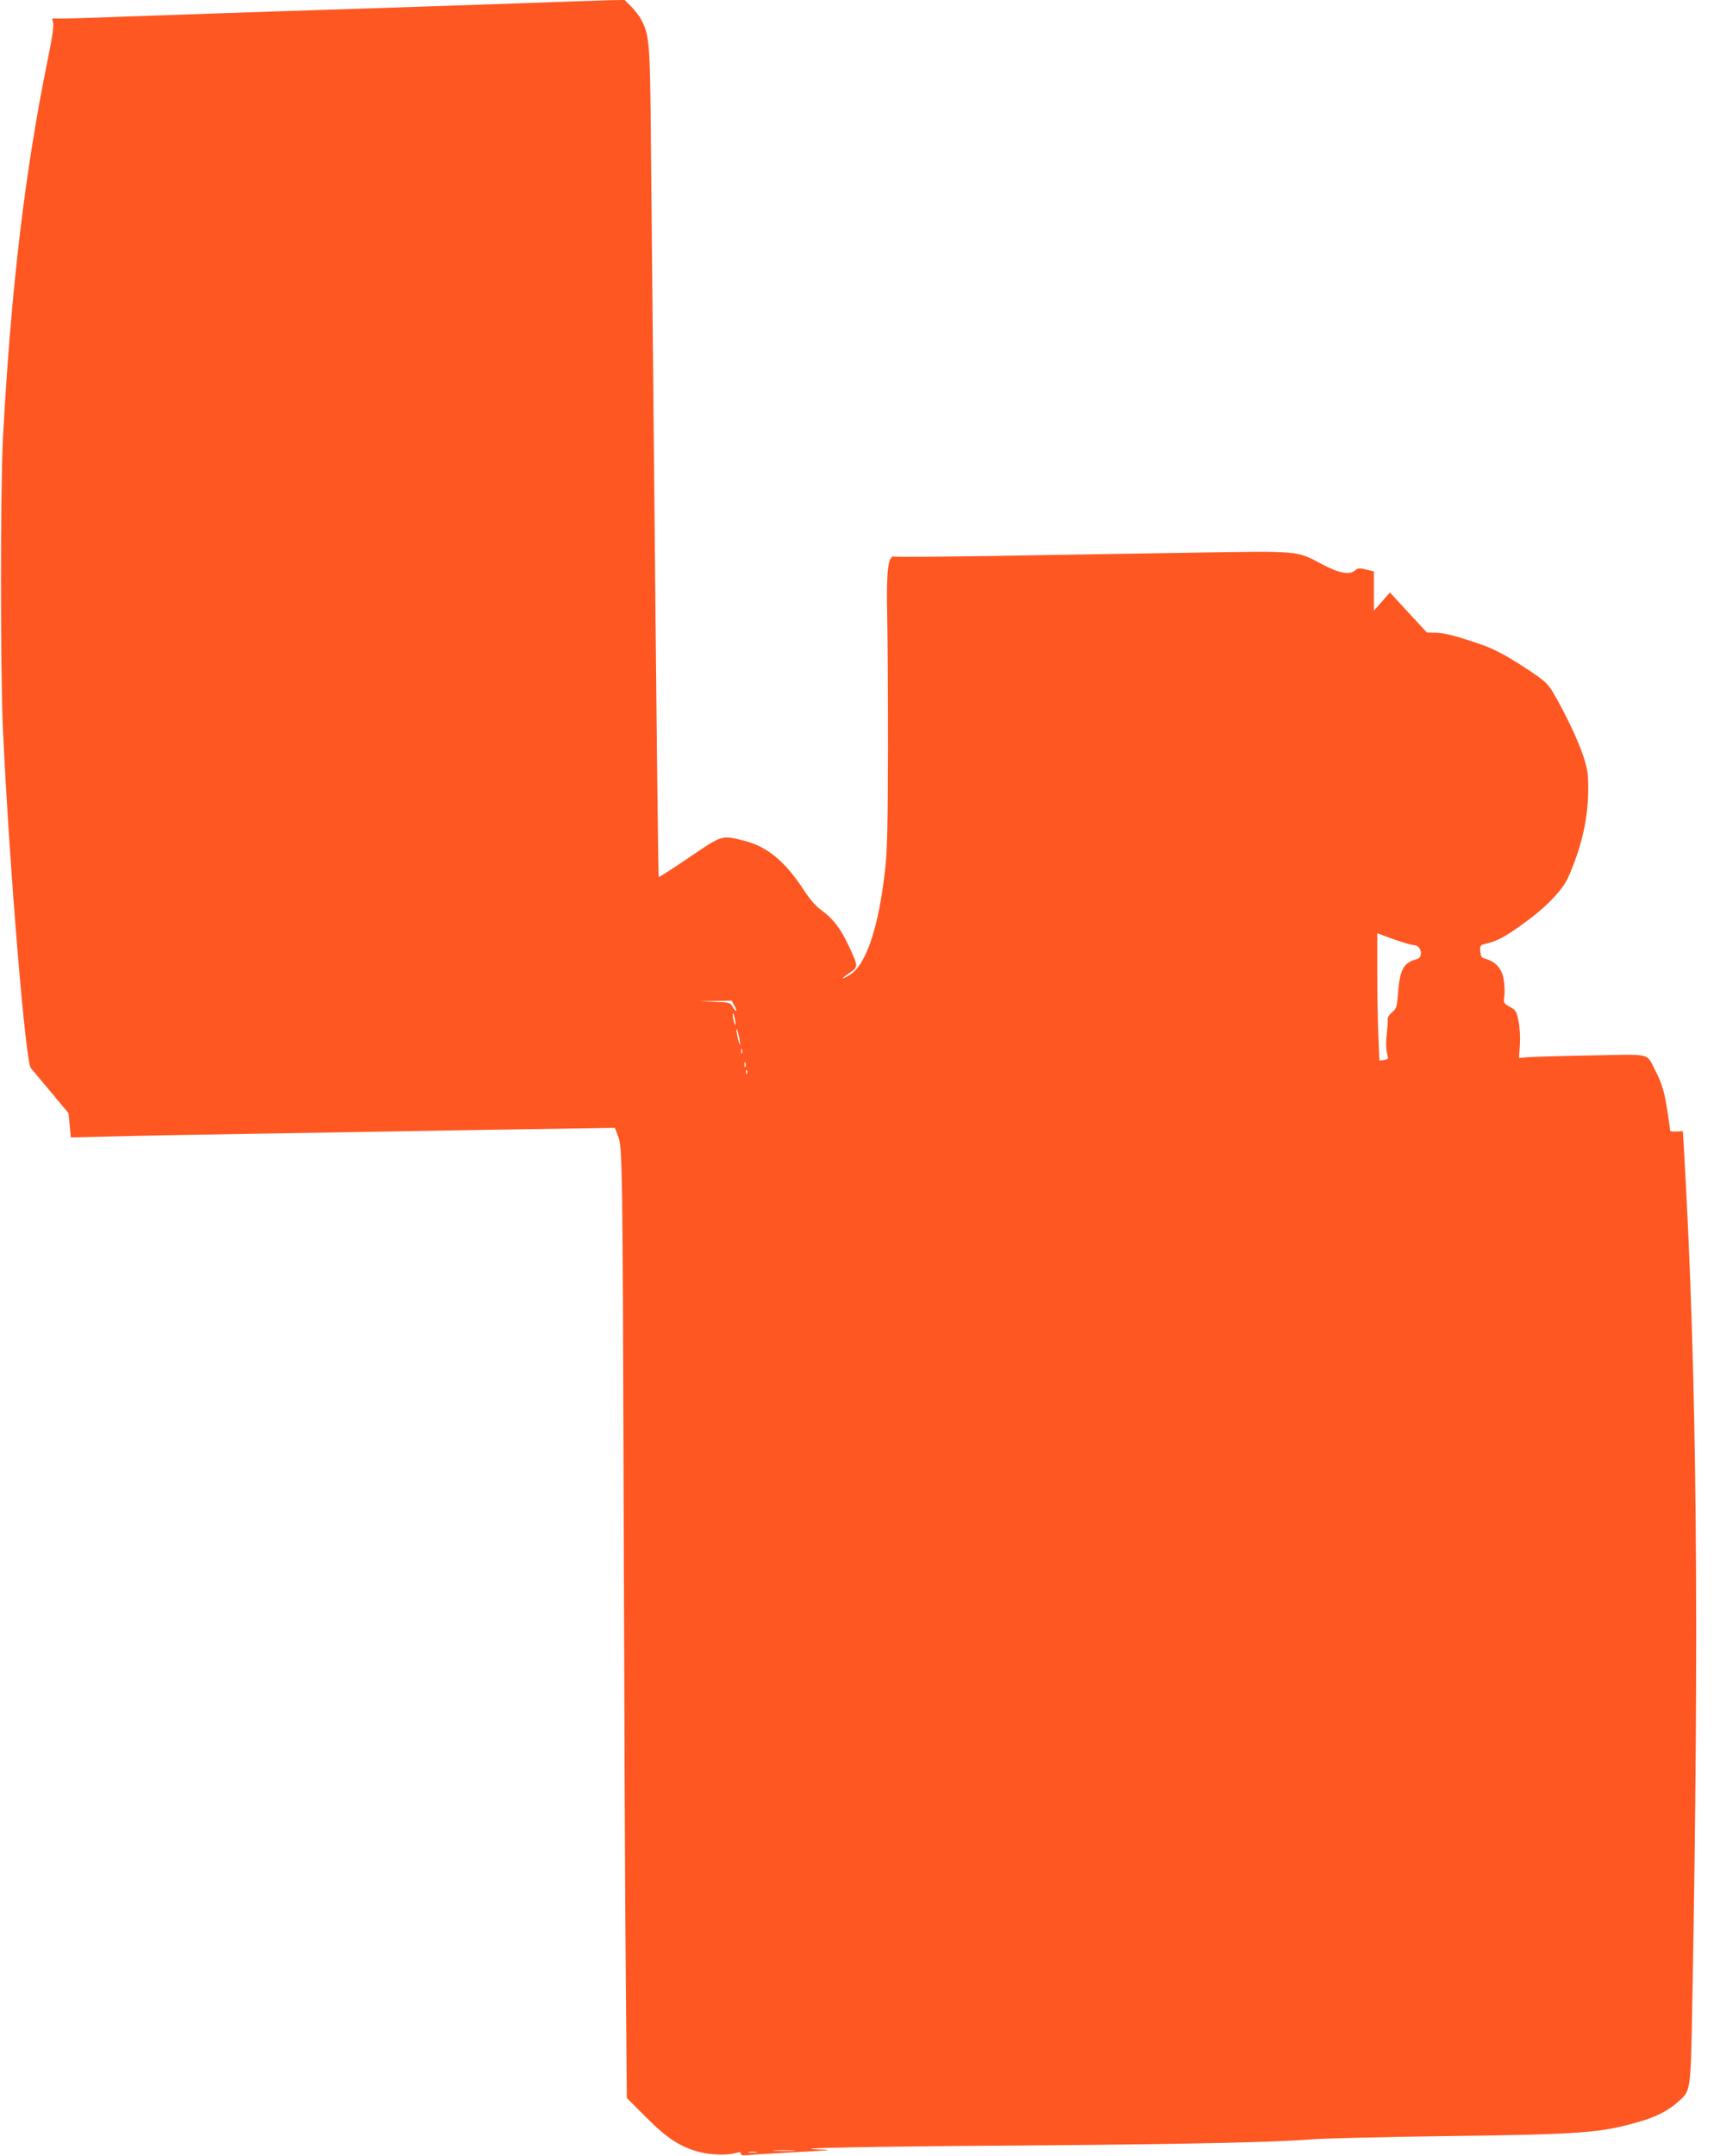
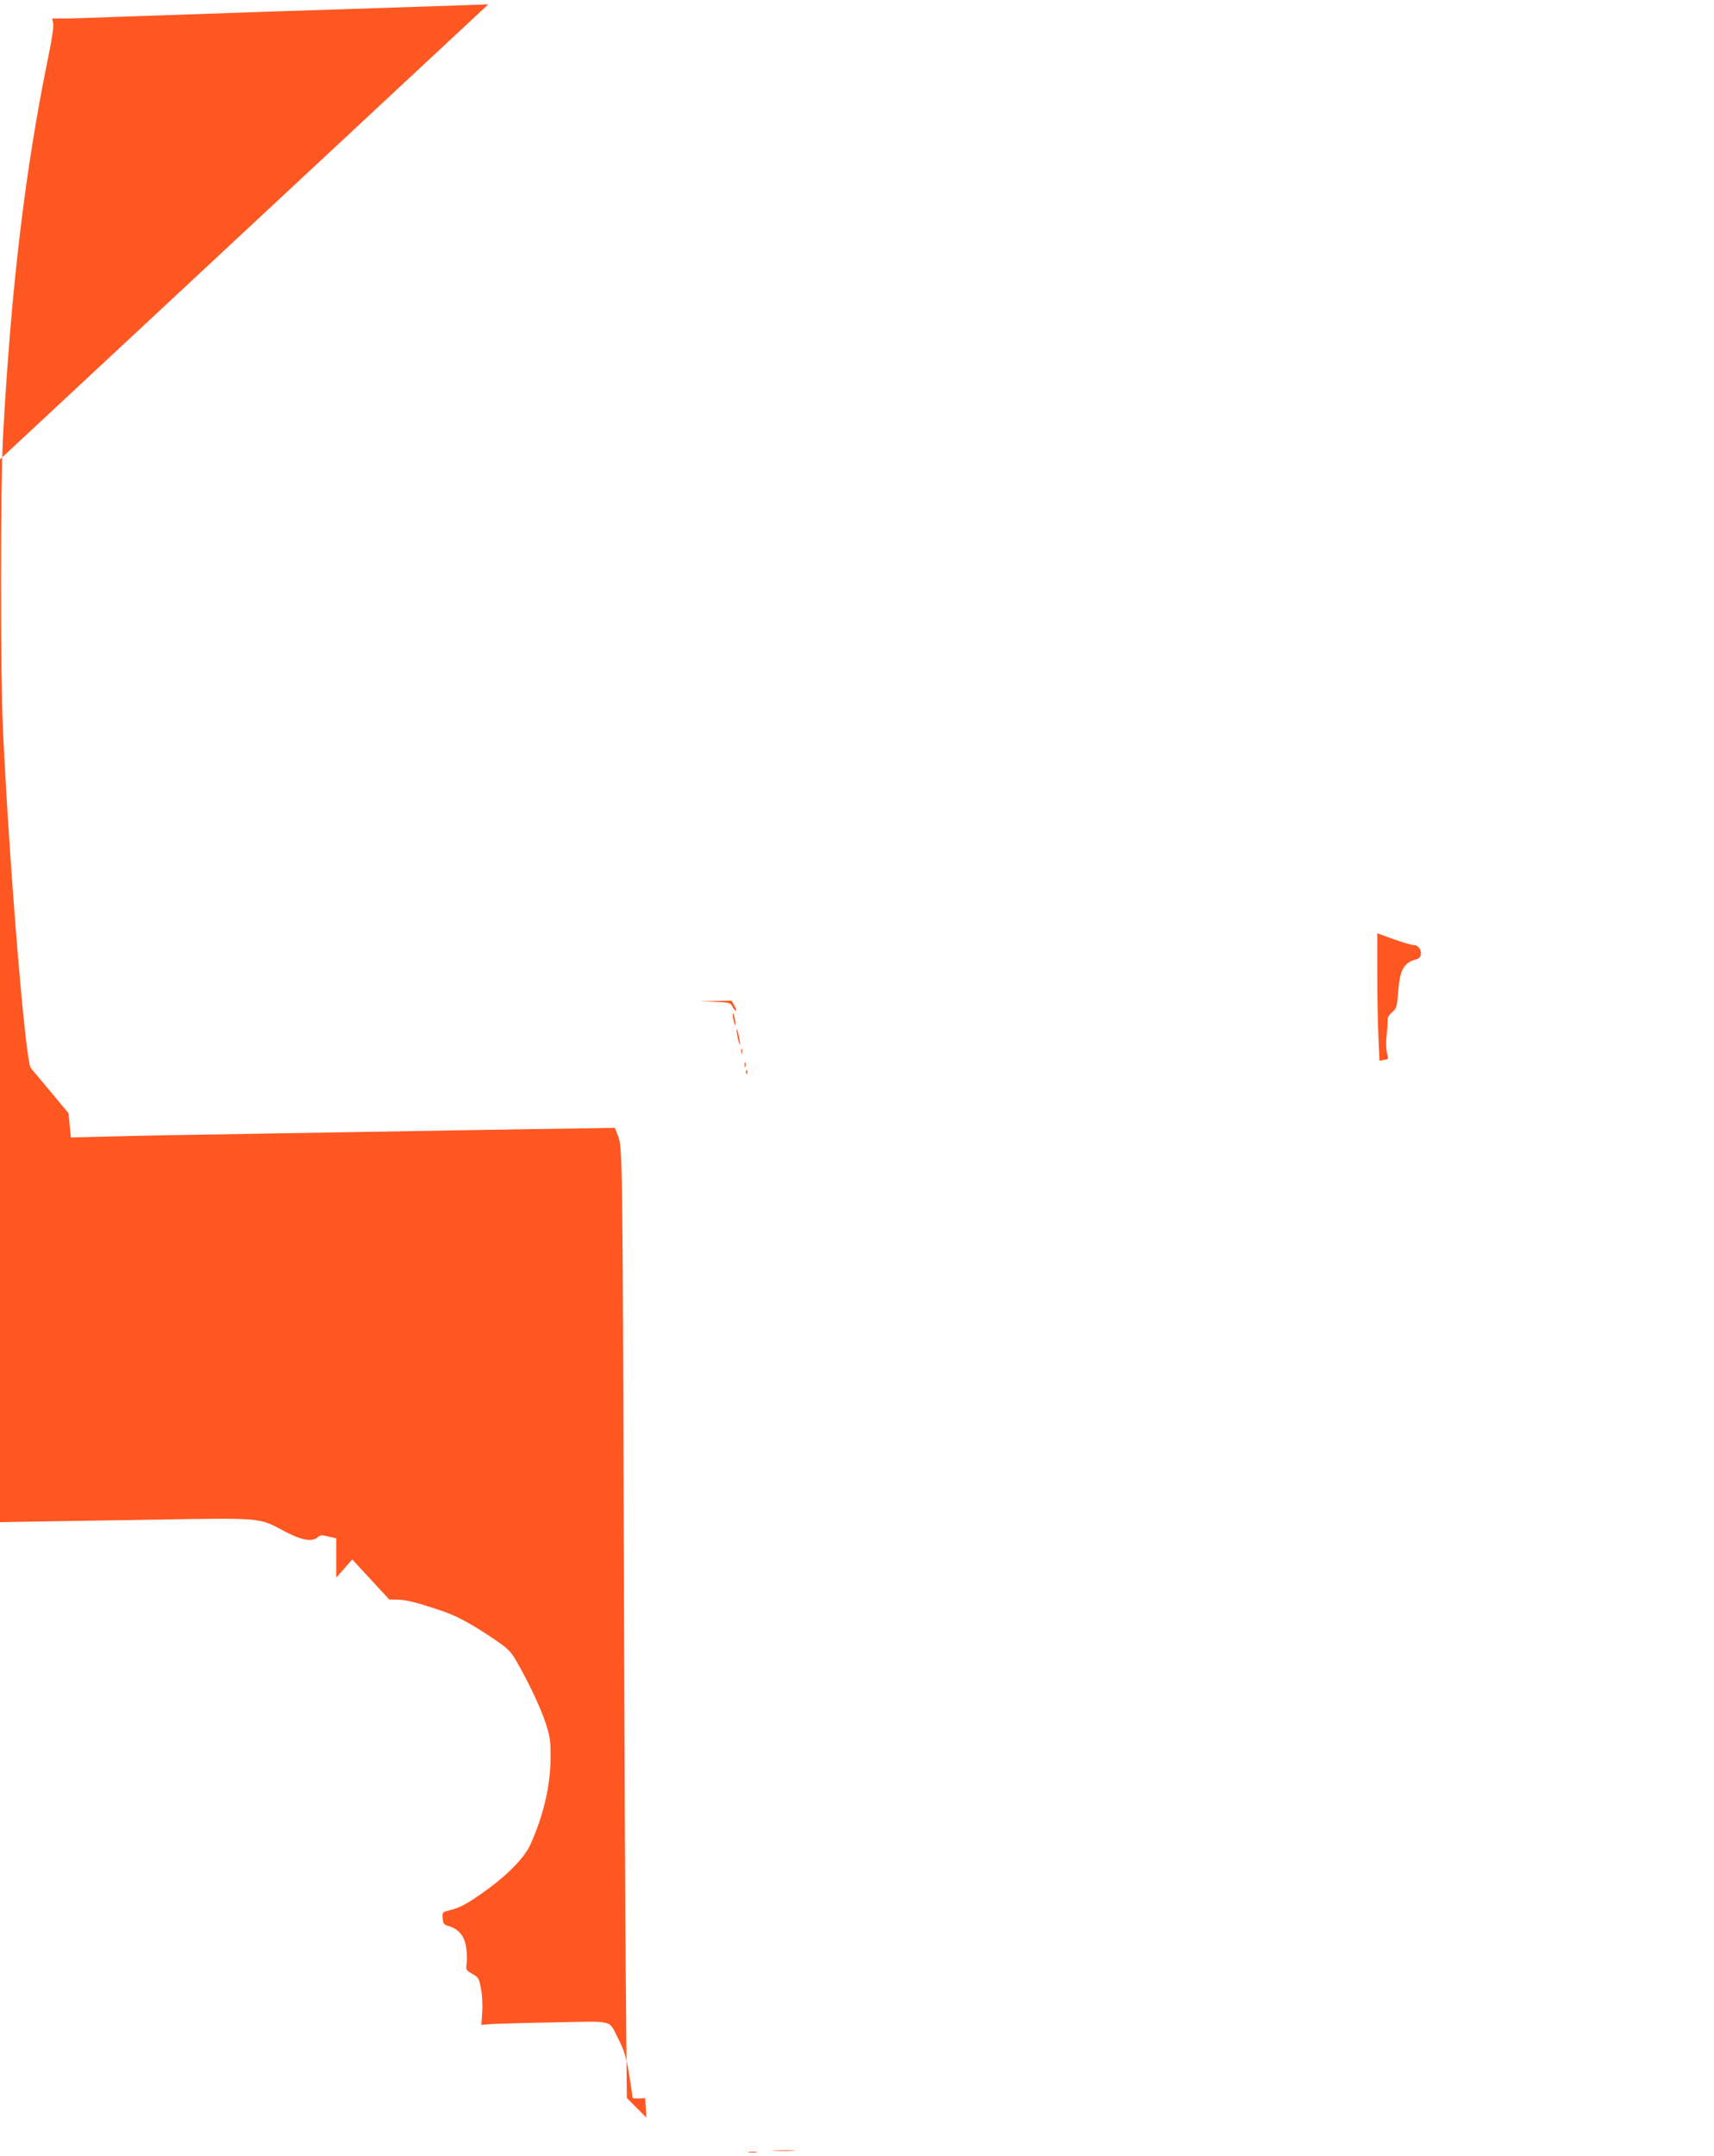
<svg xmlns="http://www.w3.org/2000/svg" version="1.0" width="1018pt" height="1280pt" viewBox="0 0 1018 1280" preserveAspectRatio="xMidYMid meet">
  <g transform="translate(0,1280) scale(0.1,-0.1)" fill="#ff5722" stroke="none">
-     <path d="M2900 12774 c-360 -12 -945 -32 -1300 -43 -355 -12 -762 -26 -905 -31 -143 -6 -288 -10 -322 -10 l-63 0 6 -29 c4 -16 -9 -103 -30 -202 -137 -671 -219 -1355 -268 -2249 -16 -298 -16 -1416 0 -1755 40 -826 133 -1954 165 -1995 7 -8 60 -72 118 -141 l106 -127 7 -72 7 -72 247 6 c136 4 519 11 852 16 333 6 864 14 1180 20 316 5 660 11 764 12 l188 3 19 -49 c26 -65 27 -141 34 -2446 3 -1026 8 -2180 12 -2565 l6 -699 116 -116 c125 -125 202 -175 317 -205 66 -17 163 -20 212 -6 24 7 32 7 32 -3 0 -10 12 -12 43 -9 23 3 152 10 287 18 198 10 226 13 145 15 -238 8 268 18 1185 24 958 7 1530 19 1735 37 61 5 423 14 805 19 794 10 909 19 1135 85 104 30 170 64 230 117 78 69 76 53 86 577 42 2262 28 3741 -49 5071 l-7 115 -37 -2 c-21 -1 -38 1 -38 5 0 4 -7 51 -15 105 -18 122 -34 177 -74 253 -54 105 -16 96 -372 89 -173 -3 -342 -8 -376 -10 l-61 -5 5 74 c3 42 0 102 -7 140 -12 62 -15 68 -52 89 -38 22 -39 23 -33 67 3 25 1 70 -5 100 -11 61 -46 100 -103 117 -28 7 -32 14 -35 45 -3 36 -2 37 40 48 61 14 110 41 213 115 133 95 232 197 267 273 78 171 119 347 121 512 1 100 -2 126 -27 205 -28 89 -104 251 -177 376 -35 60 -49 74 -151 142 -117 78 -200 123 -278 150 -144 50 -221 70 -270 71 l-55 1 -110 119 -110 119 -47 -54 -48 -54 0 116 0 117 -46 11 c-39 10 -49 9 -64 -4 -33 -30 -96 -19 -199 36 -151 81 -127 79 -776 68 -313 -5 -833 -13 -1156 -19 -322 -5 -595 -7 -606 -4 -37 10 -49 -76 -44 -331 3 -121 5 -481 5 -800 -1 -468 -4 -608 -17 -726 -38 -344 -112 -564 -208 -625 -56 -35 -58 -26 -3 11 53 35 53 37 -7 164 -46 99 -93 160 -162 209 -32 23 -67 64 -101 116 -112 172 -218 260 -355 295 -136 34 -129 36 -328 -99 -97 -66 -178 -118 -180 -116 -4 4 -12 746 -33 2916 -6 613 -13 1315 -15 1560 -5 471 -9 520 -55 611 -12 22 -39 58 -60 79 l-40 40 -77 -1 c-43 -1 -373 -12 -733 -25z m5496 -5584 c46 0 61 -73 18 -84 -77 -20 -100 -61 -110 -197 -7 -86 -9 -95 -35 -117 -16 -13 -28 -31 -27 -40 1 -9 -1 -51 -6 -93 -5 -46 -4 -89 2 -111 9 -35 9 -36 -18 -40 l-27 -4 -6 140 c-4 78 -7 248 -7 378 l0 238 96 -35 c53 -19 107 -35 120 -35z m-4034 -360 c9 -17 14 -30 9 -30 -4 0 -14 11 -21 25 -12 23 -19 25 -104 28 l-91 3 95 2 95 2 17 -30z m6 -105 c0 -16 -2 -15 -8 5 -4 14 -8 34 -8 45 0 16 2 15 8 -5 4 -14 8 -34 8 -45z m25 -100 c4 -25 4 -33 -2 -20 -4 11 -11 38 -14 60 -4 25 -4 33 2 20 4 -11 11 -38 14 -60z m14 -77 c-3 -7 -5 -2 -5 12 0 14 2 19 5 13 2 -7 2 -19 0 -25z m20 -80 c-3 -7 -5 -2 -5 12 0 14 2 19 5 13 2 -7 2 -19 0 -25z m10 -40 c-3 -8 -6 -5 -6 6 -1 11 2 17 5 13 3 -3 4 -12 1 -19z m276 -6395 c-29 -2 -78 -2 -110 0 -32 2 -8 3 52 3 61 0 87 -1 58 -3z m-220 -10 c-13 -2 -33 -2 -45 0 -13 2 -3 4 22 4 25 0 35 -2 23 -4z" />
+     <path d="M2900 12774 c-360 -12 -945 -32 -1300 -43 -355 -12 -762 -26 -905 -31 -143 -6 -288 -10 -322 -10 l-63 0 6 -29 c4 -16 -9 -103 -30 -202 -137 -671 -219 -1355 -268 -2249 -16 -298 -16 -1416 0 -1755 40 -826 133 -1954 165 -1995 7 -8 60 -72 118 -141 l106 -127 7 -72 7 -72 247 6 c136 4 519 11 852 16 333 6 864 14 1180 20 316 5 660 11 764 12 l188 3 19 -49 c26 -65 27 -141 34 -2446 3 -1026 8 -2180 12 -2565 l6 -699 116 -116 l-7 115 -37 -2 c-21 -1 -38 1 -38 5 0 4 -7 51 -15 105 -18 122 -34 177 -74 253 -54 105 -16 96 -372 89 -173 -3 -342 -8 -376 -10 l-61 -5 5 74 c3 42 0 102 -7 140 -12 62 -15 68 -52 89 -38 22 -39 23 -33 67 3 25 1 70 -5 100 -11 61 -46 100 -103 117 -28 7 -32 14 -35 45 -3 36 -2 37 40 48 61 14 110 41 213 115 133 95 232 197 267 273 78 171 119 347 121 512 1 100 -2 126 -27 205 -28 89 -104 251 -177 376 -35 60 -49 74 -151 142 -117 78 -200 123 -278 150 -144 50 -221 70 -270 71 l-55 1 -110 119 -110 119 -47 -54 -48 -54 0 116 0 117 -46 11 c-39 10 -49 9 -64 -4 -33 -30 -96 -19 -199 36 -151 81 -127 79 -776 68 -313 -5 -833 -13 -1156 -19 -322 -5 -595 -7 -606 -4 -37 10 -49 -76 -44 -331 3 -121 5 -481 5 -800 -1 -468 -4 -608 -17 -726 -38 -344 -112 -564 -208 -625 -56 -35 -58 -26 -3 11 53 35 53 37 -7 164 -46 99 -93 160 -162 209 -32 23 -67 64 -101 116 -112 172 -218 260 -355 295 -136 34 -129 36 -328 -99 -97 -66 -178 -118 -180 -116 -4 4 -12 746 -33 2916 -6 613 -13 1315 -15 1560 -5 471 -9 520 -55 611 -12 22 -39 58 -60 79 l-40 40 -77 -1 c-43 -1 -373 -12 -733 -25z m5496 -5584 c46 0 61 -73 18 -84 -77 -20 -100 -61 -110 -197 -7 -86 -9 -95 -35 -117 -16 -13 -28 -31 -27 -40 1 -9 -1 -51 -6 -93 -5 -46 -4 -89 2 -111 9 -35 9 -36 -18 -40 l-27 -4 -6 140 c-4 78 -7 248 -7 378 l0 238 96 -35 c53 -19 107 -35 120 -35z m-4034 -360 c9 -17 14 -30 9 -30 -4 0 -14 11 -21 25 -12 23 -19 25 -104 28 l-91 3 95 2 95 2 17 -30z m6 -105 c0 -16 -2 -15 -8 5 -4 14 -8 34 -8 45 0 16 2 15 8 -5 4 -14 8 -34 8 -45z m25 -100 c4 -25 4 -33 -2 -20 -4 11 -11 38 -14 60 -4 25 -4 33 2 20 4 -11 11 -38 14 -60z m14 -77 c-3 -7 -5 -2 -5 12 0 14 2 19 5 13 2 -7 2 -19 0 -25z m20 -80 c-3 -7 -5 -2 -5 12 0 14 2 19 5 13 2 -7 2 -19 0 -25z m10 -40 c-3 -8 -6 -5 -6 6 -1 11 2 17 5 13 3 -3 4 -12 1 -19z m276 -6395 c-29 -2 -78 -2 -110 0 -32 2 -8 3 52 3 61 0 87 -1 58 -3z m-220 -10 c-13 -2 -33 -2 -45 0 -13 2 -3 4 22 4 25 0 35 -2 23 -4z" />
  </g>
</svg>